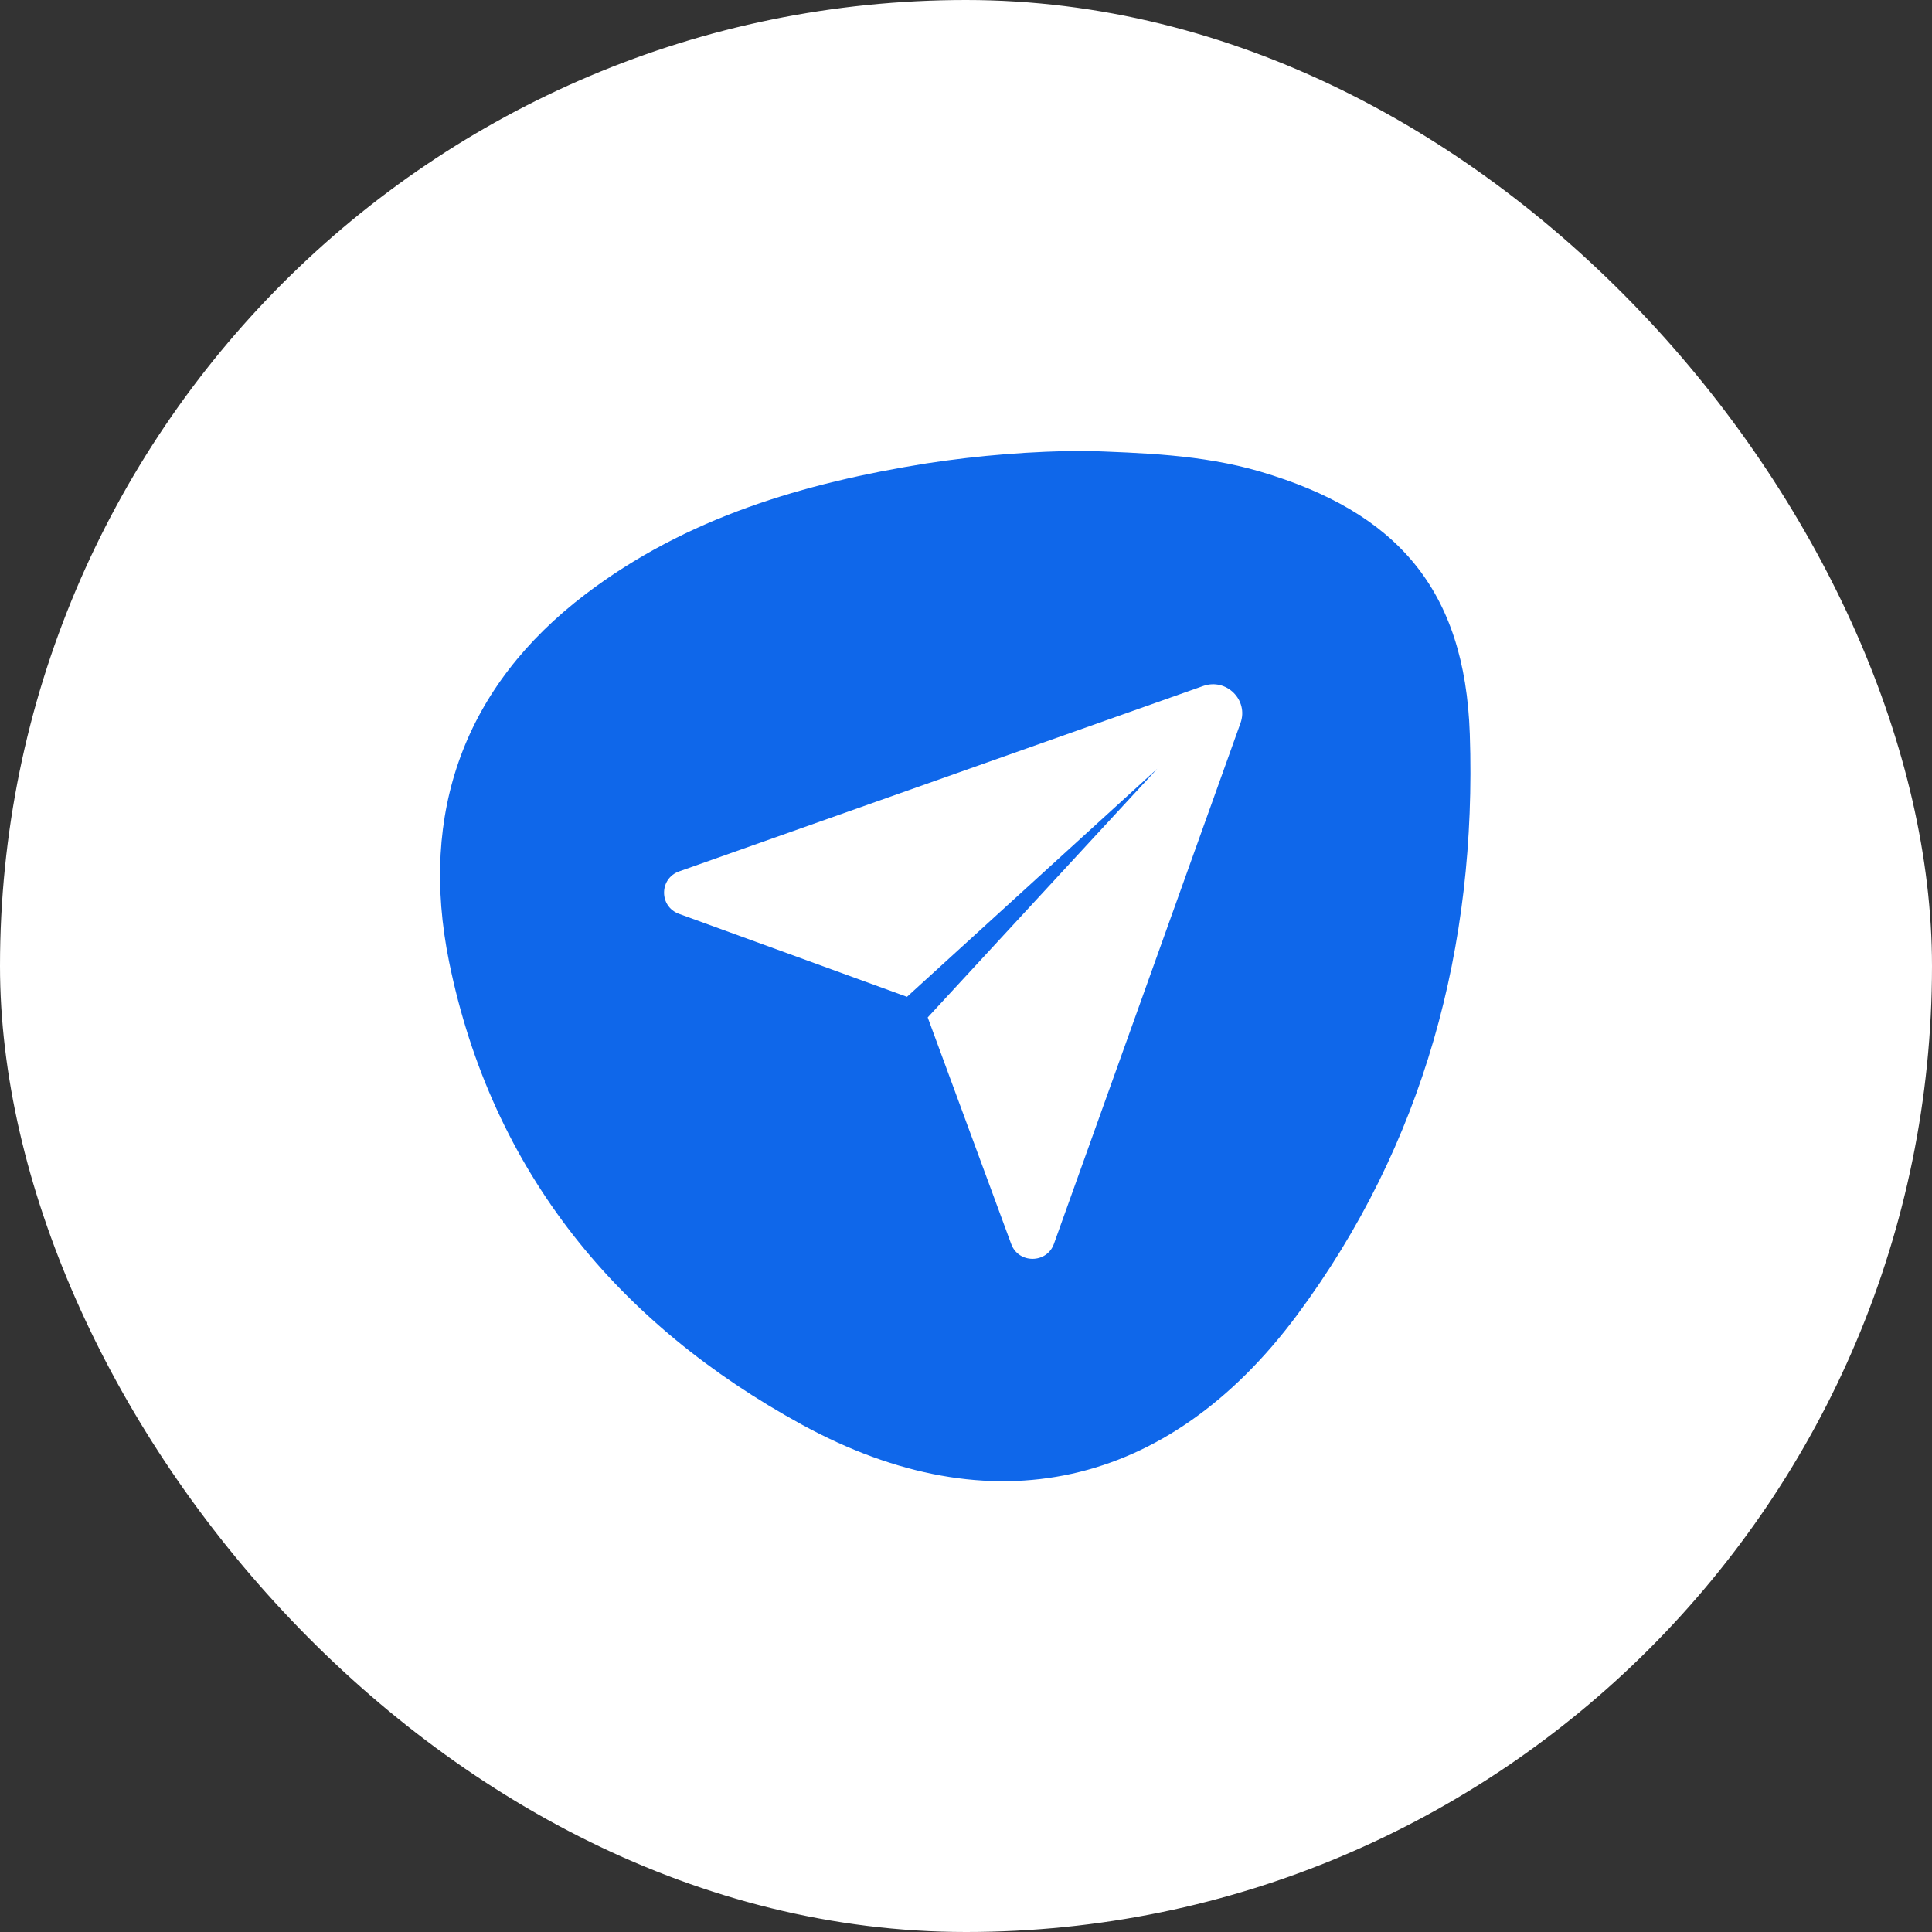
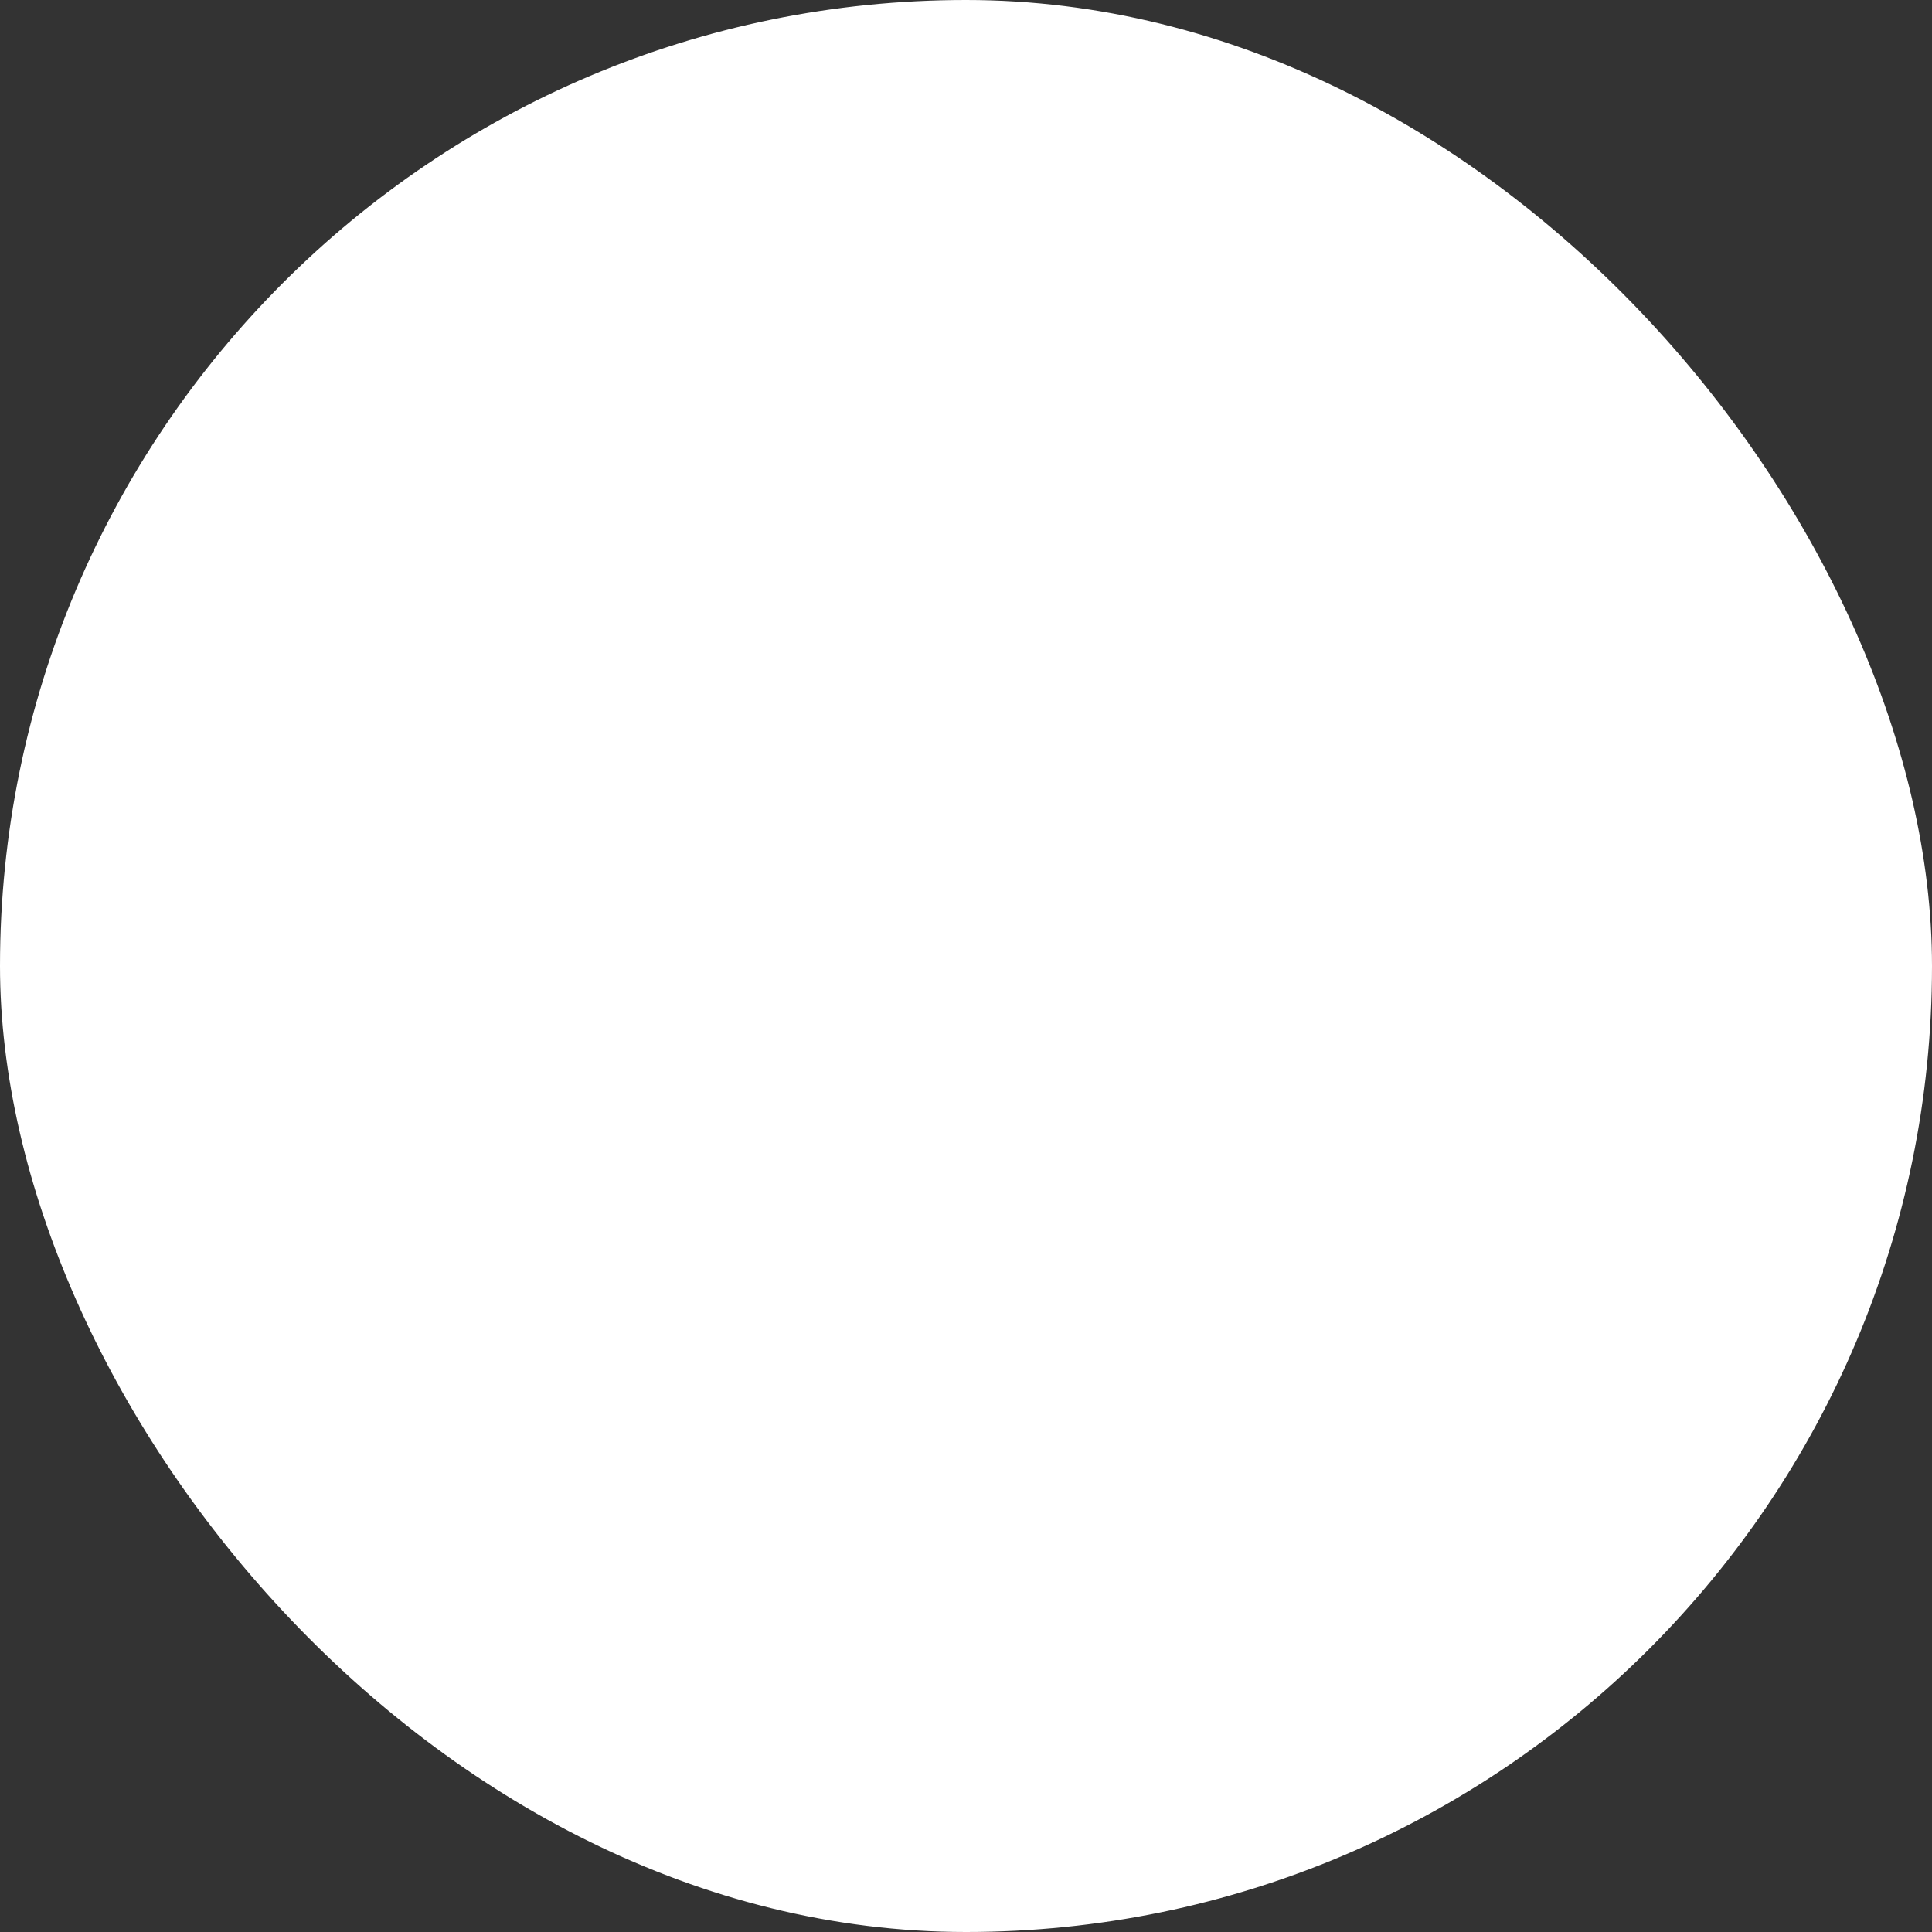
<svg xmlns="http://www.w3.org/2000/svg" width="60" height="60" viewBox="0 0 60 60" fill="none">
  <rect x="0" y="0" width="60" height="60" fill="#333333" stroke="none" />
  <rect width="60" height="60" rx="30" fill="white" />
-   <path d="M33.702 14C35.414 14.067 37.306 14.108 39.134 14.645C43.379 15.896 45.495 18.302 45.646 22.8C45.868 29.388 44.216 35.543 40.282 40.839C36.272 46.233 30.776 47.451 24.912 44.248C19.223 41.137 15.28 36.426 13.946 29.864C13.011 25.24 14.415 21.315 18.189 18.449C21.321 16.068 24.973 14.999 28.781 14.39C30.41 14.141 32.055 14.01 33.702 14Z" fill="#0F67EA" />
  <path d="M21.092 27.062L37.366 21.304C38.086 21.049 38.781 21.74 38.525 22.455L32.731 38.628C32.51 39.247 31.631 39.251 31.404 38.634L28.811 31.597L35.941 23.872L28.167 30.957L21.086 28.38C20.466 28.154 20.47 27.282 21.092 27.062Z" fill="white" />
</svg>